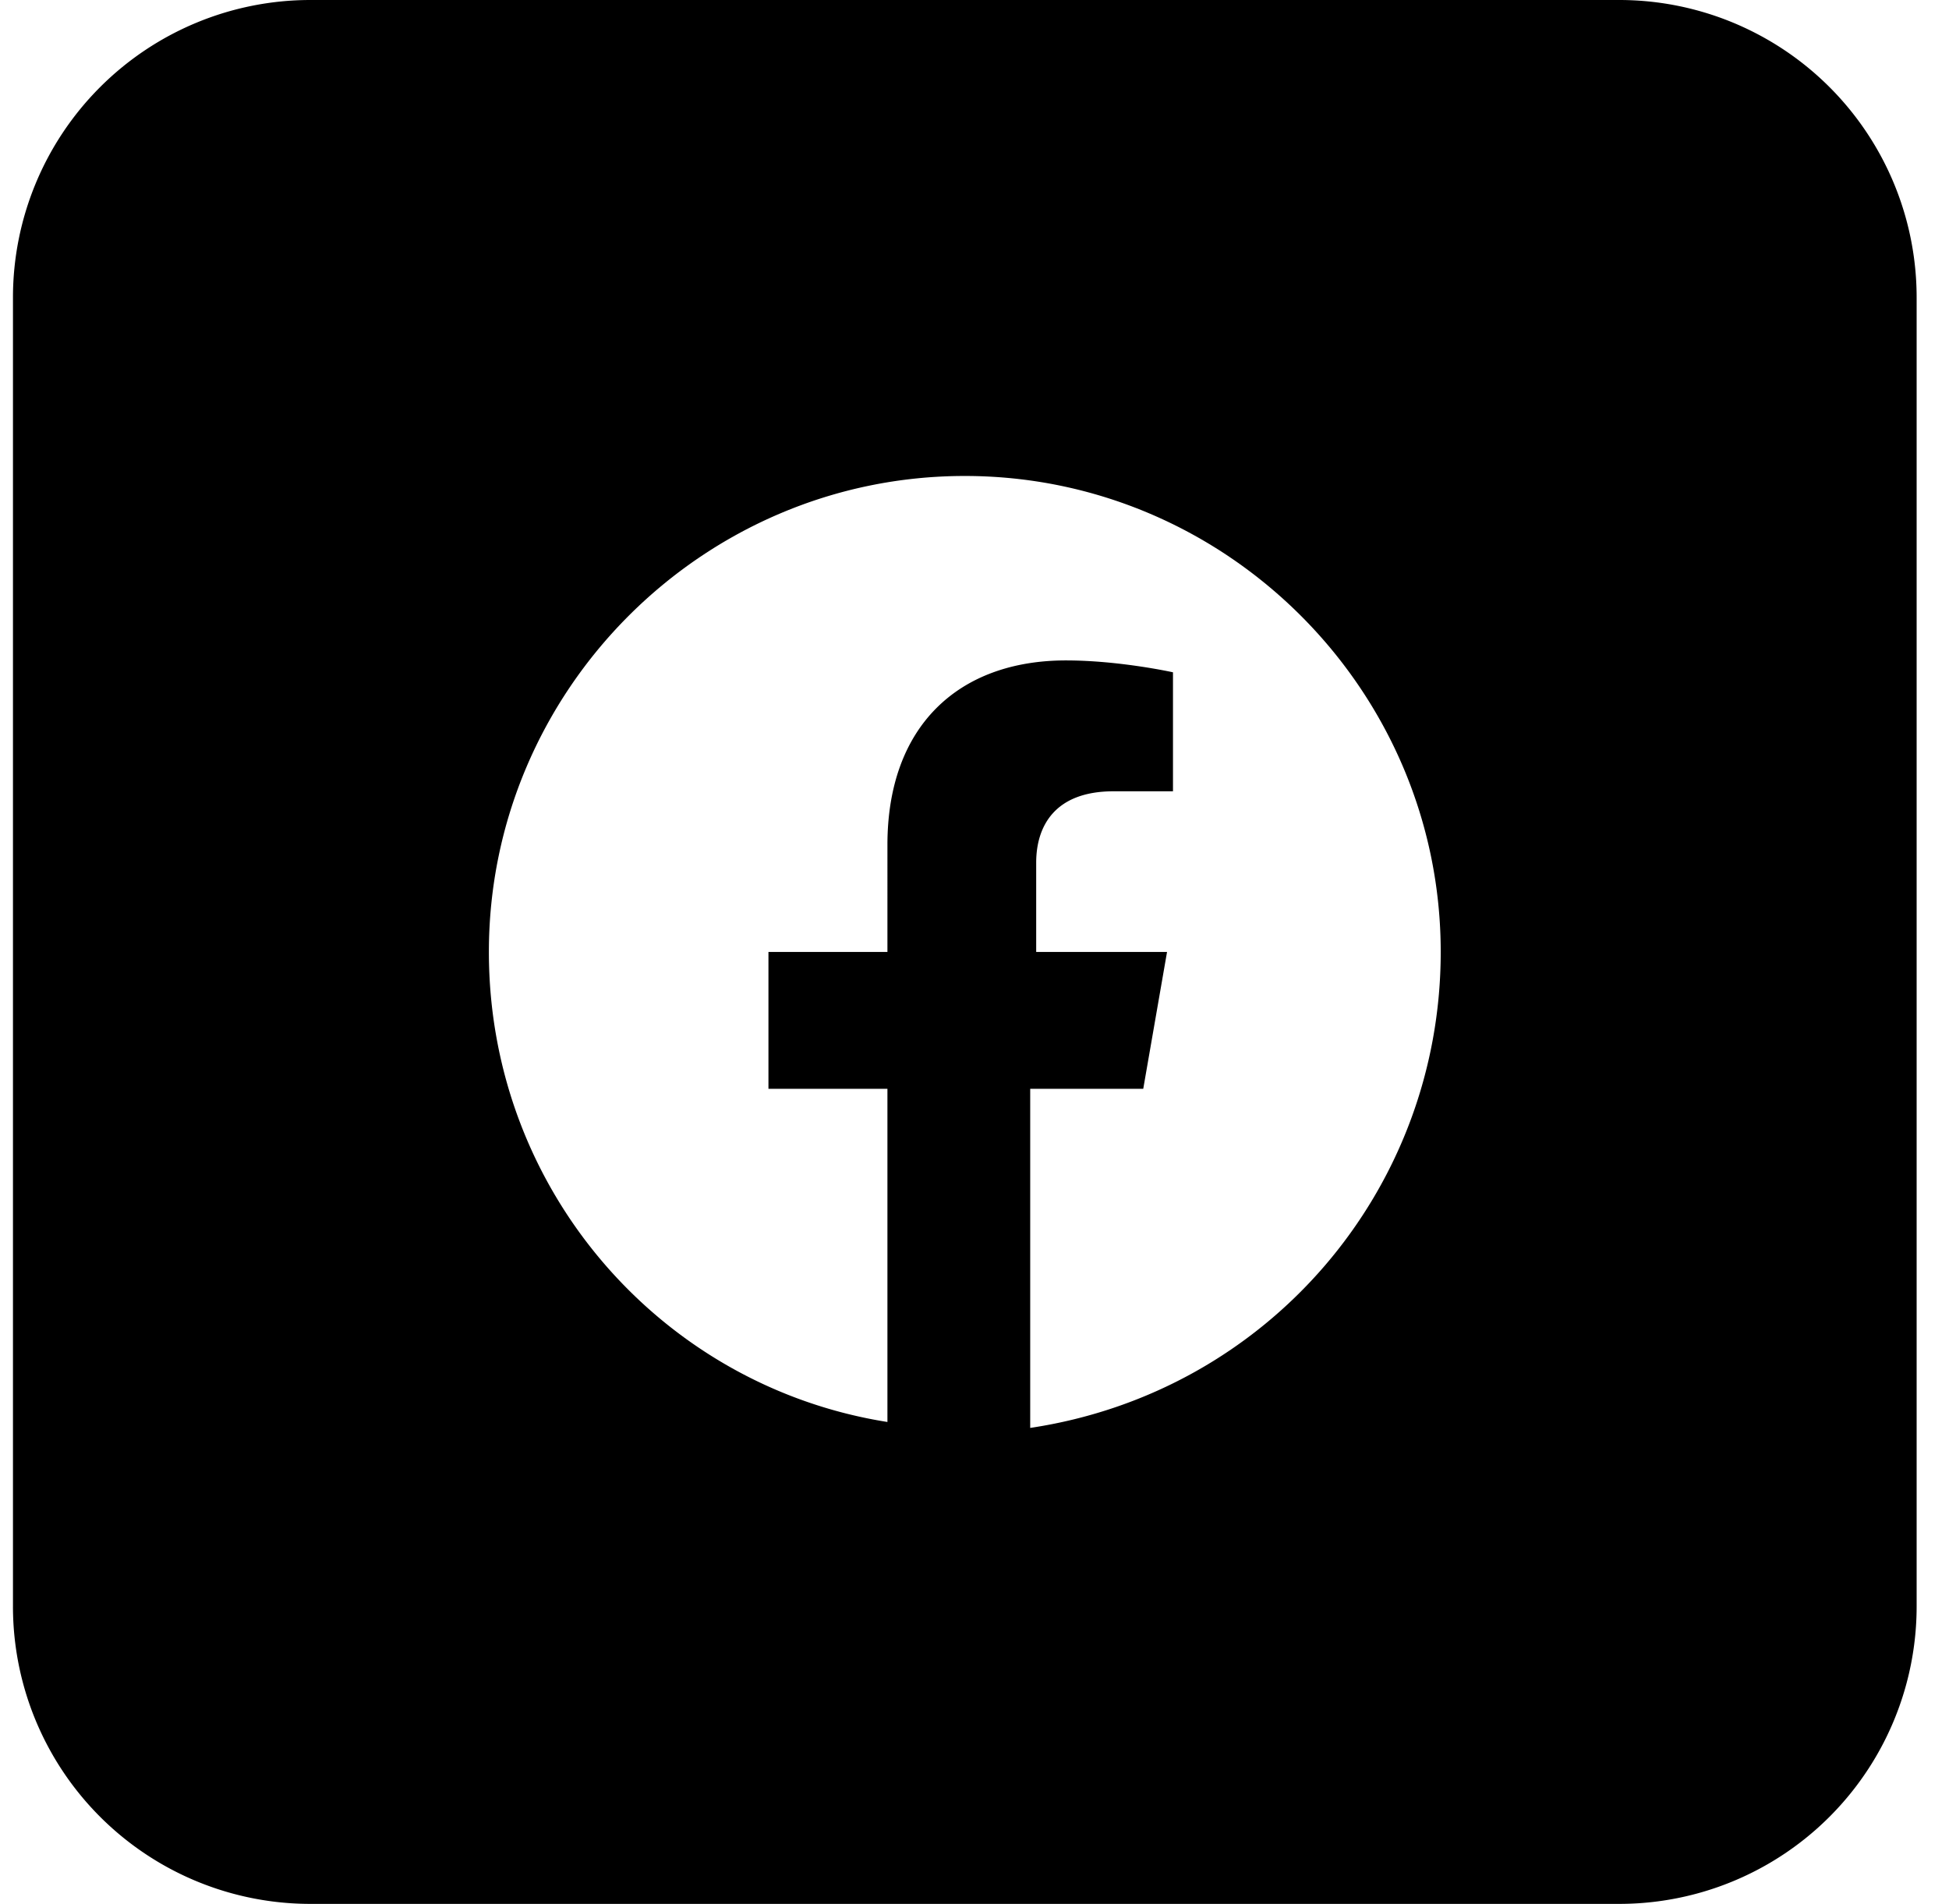
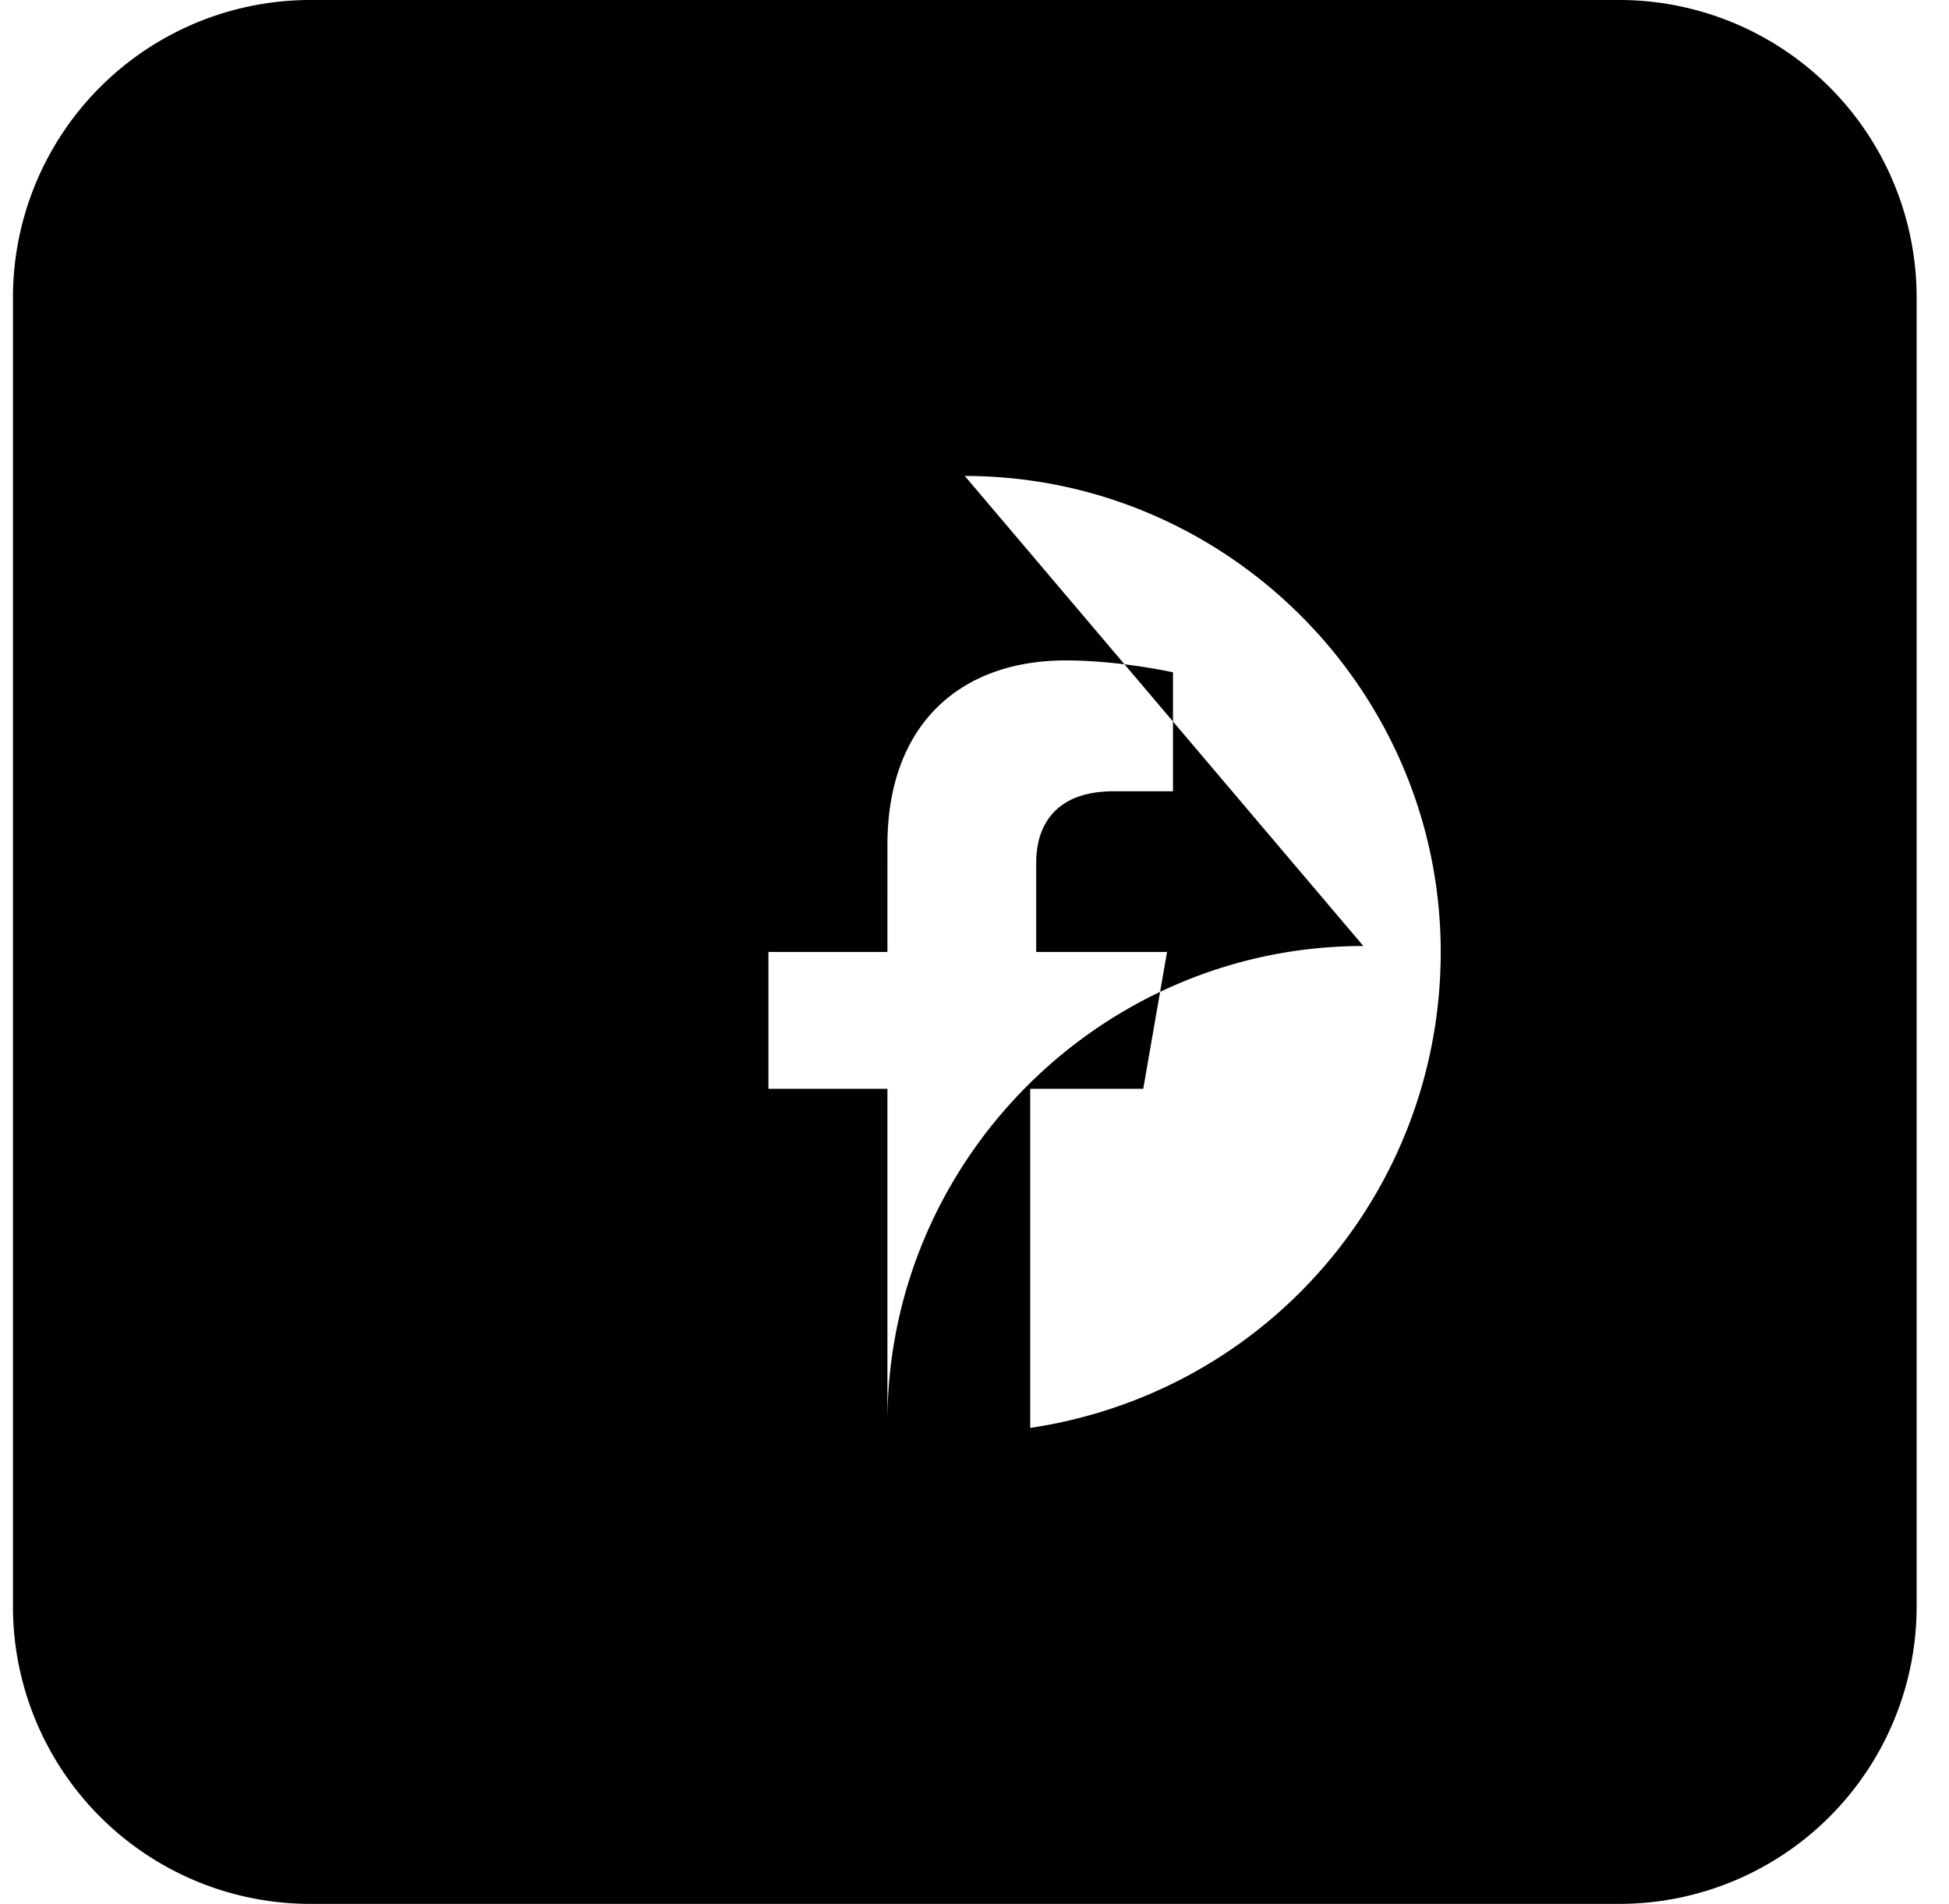
<svg xmlns="http://www.w3.org/2000/svg" width="43" height="42" fill="none">
-   <path fill-rule="evenodd" clip-rule="evenodd" d="M.286 6.563A6.563 6.563 0 016.848 0h28.875a6.562 6.562 0 016.563 6.563v28.875A6.562 6.562 0 0135.723 42H6.848a6.562 6.562 0 01-6.562-6.563V6.564zm21 3.937c5.775 0 10.5 4.725 10.5 10.5 0 5.25-3.807 9.712-9.057 10.5v-7.481h2.494L25.748 21h-2.887v-1.969c0-.787.393-1.575 1.706-1.575h1.312v-2.625s-1.18-.262-2.362-.262c-2.363 0-3.938 1.443-3.938 4.068V21h-2.625v3.019h2.625v7.35C14.592 30.58 10.786 26.25 10.786 21c0-5.775 4.725-10.5 10.5-10.5z" fill="#000" />
+   <path fill-rule="evenodd" clip-rule="evenodd" d="M.286 6.563A6.563 6.563 0 016.848 0h28.875a6.562 6.562 0 016.563 6.563v28.875A6.562 6.562 0 0135.723 42H6.848a6.562 6.562 0 01-6.562-6.563V6.564zm21 3.937c5.775 0 10.5 4.725 10.5 10.5 0 5.25-3.807 9.712-9.057 10.5v-7.481h2.494L25.748 21h-2.887v-1.969c0-.787.393-1.575 1.706-1.575h1.312v-2.625s-1.18-.262-2.362-.262c-2.363 0-3.938 1.443-3.938 4.068V21h-2.625v3.019h2.625v7.35c0-5.775 4.725-10.5 10.5-10.5z" fill="#000" />
</svg>